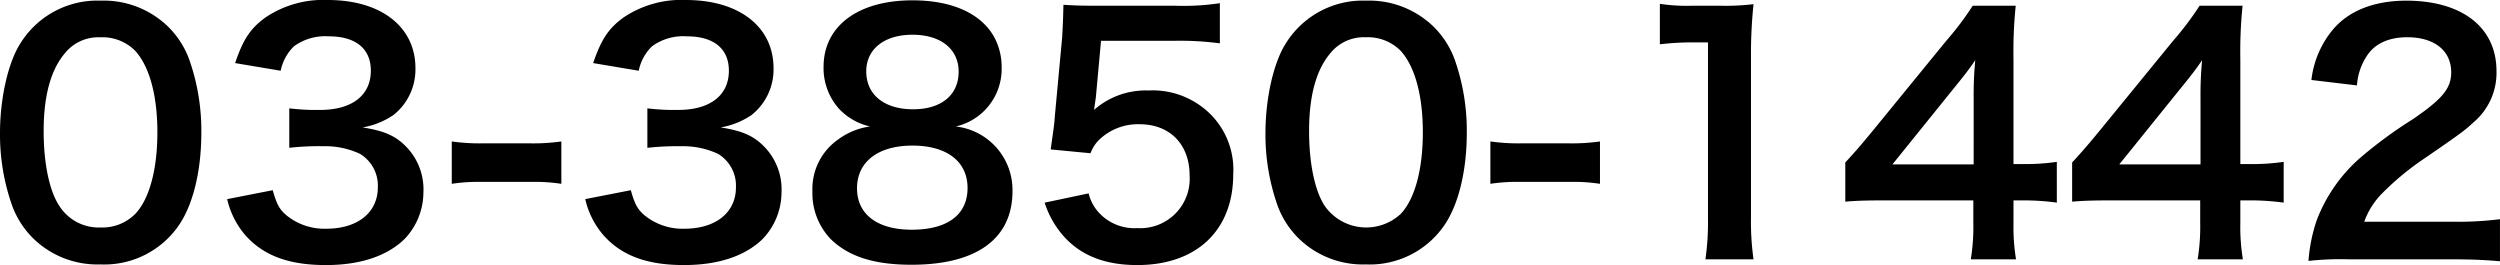
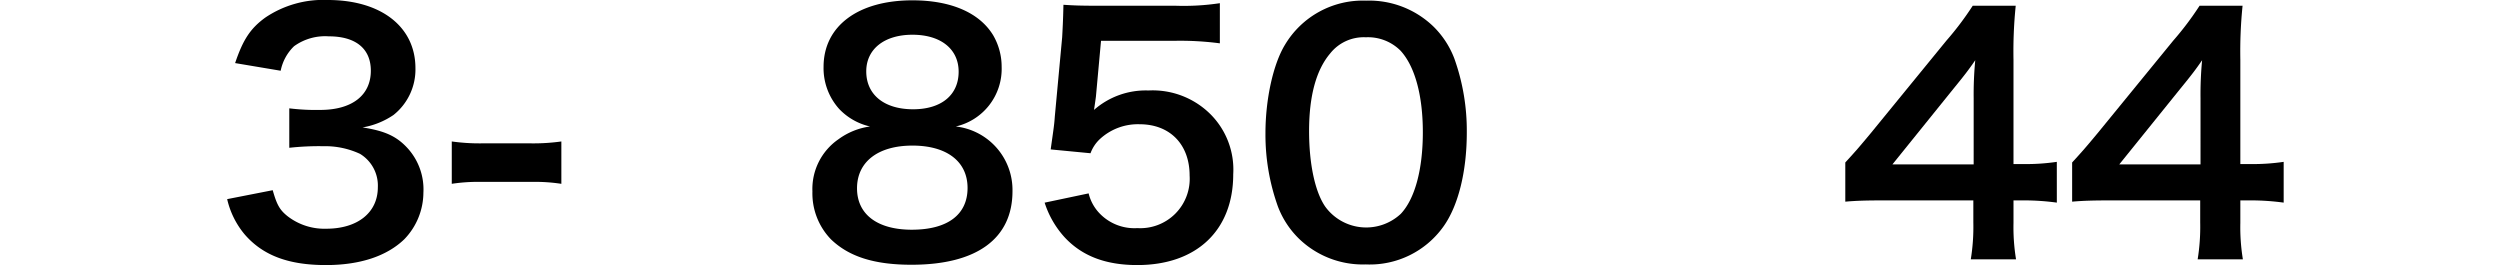
<svg xmlns="http://www.w3.org/2000/svg" width="316.117" height="33.516" viewBox="0 0 316.117 33.516">
-   <path d="M4.229,30.173A11.293,11.293,0,0,1,1.571,26.1,26.943,26.943,0,0,1,0,16.839c0-4.271.967-8.7,2.457-11.158A11.455,11.455,0,0,1,12.729.081a11.7,11.7,0,0,1,8.5,3.263,11.3,11.3,0,0,1,2.659,4.068,27.079,27.079,0,0,1,1.571,9.346c0,4.955-1.088,9.305-2.981,11.924a11.435,11.435,0,0,1-9.789,4.754A11.609,11.609,0,0,1,4.229,30.173Zm12.851-3.1c1.813-1.892,2.82-5.638,2.82-10.352,0-4.673-1.007-8.339-2.82-10.313a5.824,5.824,0,0,0-4.391-1.691A5.416,5.416,0,0,0,8.178,6.768c-1.773,2.095-2.659,5.4-2.659,9.789,0,4.23.765,7.734,2.054,9.588a5.9,5.9,0,0,0,5.156,2.618A5.854,5.854,0,0,0,17.08,27.07Z" />
  <path d="M34.484,24.05c.524,1.852.886,2.5,1.893,3.3a7.61,7.61,0,0,0,4.874,1.571c3.988,0,6.526-2.055,6.526-5.236a4.693,4.693,0,0,0-2.256-4.231,10.445,10.445,0,0,0-4.632-.967,34.6,34.6,0,0,0-4.31.2V13.7a27.788,27.788,0,0,0,3.907.2c4.029,0,6.405-1.853,6.405-4.955,0-2.779-1.893-4.35-5.317-4.35a6.713,6.713,0,0,0-4.391,1.249,5.917,5.917,0,0,0-1.692,3.1L29.73,7.977C30.737,5,31.664,3.586,33.558,2.216A13.08,13.08,0,0,1,41.453,0C48.18,0,52.531,3.385,52.531,8.621a7.346,7.346,0,0,1-2.78,5.922,9.924,9.924,0,0,1-3.907,1.57c2.86.444,4.35,1.129,5.76,2.7a7.738,7.738,0,0,1,1.934,5.56,8.531,8.531,0,0,1-2.417,5.881c-2.216,2.136-5.6,3.263-9.91,3.263-4.713,0-7.936-1.208-10.232-3.827a10.621,10.621,0,0,1-2.255-4.511Z" />
  <path d="M57.125,17.887a25.392,25.392,0,0,0,3.786.241h6.244a25.608,25.608,0,0,0,3.827-.241v5.357A22.148,22.148,0,0,0,67.155,23H60.911a22.2,22.2,0,0,0-3.786.242Z" />
-   <path d="M79.764,24.05c.524,1.852.886,2.5,1.893,3.3a7.611,7.611,0,0,0,4.875,1.571c3.988,0,6.526-2.055,6.526-5.236A4.7,4.7,0,0,0,90.8,19.457a10.453,10.453,0,0,0-4.633-.967,34.615,34.615,0,0,0-4.31.2V13.7a27.794,27.794,0,0,0,3.908.2c4.028,0,6.4-1.853,6.4-4.955,0-2.779-1.893-4.35-5.317-4.35a6.714,6.714,0,0,0-4.391,1.249,5.917,5.917,0,0,0-1.692,3.1l-5.76-.966C76.018,5,76.944,3.586,78.838,2.216A13.082,13.082,0,0,1,86.733,0C93.46,0,97.811,3.385,97.811,8.621a7.343,7.343,0,0,1-2.78,5.922,9.917,9.917,0,0,1-3.907,1.57c2.86.444,4.351,1.129,5.761,2.7a7.742,7.742,0,0,1,1.933,5.56A8.527,8.527,0,0,1,96.4,30.253c-2.215,2.136-5.6,3.263-9.91,3.263-4.713,0-7.935-1.208-10.231-3.827A10.621,10.621,0,0,1,74,25.178Z" />
  <path d="M106.111,13.777a7.719,7.719,0,0,1-1.974-5.317c0-5.156,4.35-8.419,11.239-8.419,4.874,0,8.459,1.57,10.191,4.391a7.922,7.922,0,0,1,1.088,4.028,7.473,7.473,0,0,1-5.8,7.533,8.079,8.079,0,0,1,7.171,8.177c0,6-4.512,9.306-12.77,9.306-4.673,0-7.9-1.007-10.192-3.223a8.359,8.359,0,0,1-2.336-6.042,7.635,7.635,0,0,1,3.3-6.607,8.725,8.725,0,0,1,3.989-1.611A7.727,7.727,0,0,1,106.111,13.777Zm16.234,9.991c0-3.344-2.618-5.358-6.969-5.358s-7.009,2.055-7.009,5.4c0,3.3,2.578,5.237,6.928,5.237C119.807,29.045,122.345,27.151,122.345,23.768ZM109.535,9.023c0,2.942,2.256,4.794,5.922,4.794,3.585,0,5.76-1.812,5.76-4.753,0-2.86-2.256-4.672-5.841-4.672C111.831,4.392,109.535,6.2,109.535,9.023Z" />
  <path d="M137.654,24.452a5.527,5.527,0,0,0,1.208,2.337,6.106,6.106,0,0,0,4.955,2.055,6.249,6.249,0,0,0,6.607-6.648c0-3.947-2.5-6.485-6.324-6.485a7.08,7.08,0,0,0-5,1.853,4.609,4.609,0,0,0-1.208,1.813l-5.036-.483c.4-2.861.444-3.062.524-4.19l.927-9.99c.04-.726.121-2.1.161-4.11,1.208.082,2.134.122,4.27.122h9.909a30.576,30.576,0,0,0,5.6-.323V5.479a38.6,38.6,0,0,0-5.56-.323h-9.466l-.644,7.05q-.061.483-.242,1.692a9.909,9.909,0,0,1,6.889-2.457,10.354,10.354,0,0,1,7.855,3.021,9.9,9.9,0,0,1,2.859,7.573c0,7.09-4.632,11.481-12.125,11.481-3.988,0-6.968-1.127-9.184-3.5a11.874,11.874,0,0,1-2.538-4.391Z" />
  <path d="M164.242,30.173a11.28,11.28,0,0,1-2.658-4.069,26.943,26.943,0,0,1-1.571-9.265c0-4.271.966-8.7,2.457-11.158a11.455,11.455,0,0,1,10.272-5.6,11.7,11.7,0,0,1,8.5,3.263A11.294,11.294,0,0,1,183.9,7.412a27.079,27.079,0,0,1,1.572,9.346c0,4.955-1.088,9.305-2.981,11.924a11.435,11.435,0,0,1-9.789,4.754A11.607,11.607,0,0,1,164.242,30.173Zm12.851-3.1c1.812-1.892,2.82-5.638,2.82-10.352,0-4.673-1.008-8.339-2.82-10.313A5.824,5.824,0,0,0,172.7,4.714a5.418,5.418,0,0,0-4.512,2.054c-1.772,2.095-2.659,5.4-2.659,9.789,0,4.23.766,7.734,2.055,9.588a6.408,6.408,0,0,0,9.507.925Z" />
-   <path d="M188.454,17.887a25.4,25.4,0,0,0,3.787.241h6.243a25.613,25.613,0,0,0,3.828-.241v5.357A22.16,22.16,0,0,0,198.484,23h-6.243a22.215,22.215,0,0,0-3.787.242Z" />
-   <path d="M215.646,32.791a33.406,33.406,0,0,0,.322-5.236V5.358h-1.934a35.644,35.644,0,0,0-4.149.242V.484a22.339,22.339,0,0,0,4.029.242h3.706a29.164,29.164,0,0,0,4.109-.2,60.62,60.62,0,0,0-.323,6.647V27.555a33.716,33.716,0,0,0,.323,5.236Z" />
  <path d="M260.08,25.621a30.953,30.953,0,0,0-4.029-.282H254.6V28.2a25.093,25.093,0,0,0,.322,4.592H249.2a25.667,25.667,0,0,0,.322-4.673V25.339H238.367c-2.377,0-3.666.04-5.035.161V20.545c1.369-1.49,1.813-2.014,3.222-3.706L246.1,5.156a38.34,38.34,0,0,0,3.343-4.43h5.438a56.83,56.83,0,0,0-.282,6.807V20.746h1.41a26.588,26.588,0,0,0,4.069-.281ZM249.565,12.448a45.623,45.623,0,0,1,.2-4.834c-.806,1.168-1.289,1.813-2.739,3.585l-7.735,9.588h10.272Z" />
  <path d="M288.763,25.621a30.94,30.94,0,0,0-4.029-.282h-1.45V28.2a25,25,0,0,0,.322,4.592h-5.72a25.667,25.667,0,0,0,.322-4.673V25.339H267.05c-2.377,0-3.666.04-5.035.161V20.545c1.369-1.49,1.812-2.014,3.222-3.706l9.547-11.683a38.37,38.37,0,0,0,3.344-4.43h5.438a56.622,56.622,0,0,0-.282,6.807V20.746h1.41a26.579,26.579,0,0,0,4.069-.281ZM278.249,12.448a45.635,45.635,0,0,1,.2-4.834c-.805,1.168-1.289,1.813-2.739,3.585l-7.734,9.588h10.272Z" />
-   <path d="M297.1,32.791a37.16,37.16,0,0,0-5.2.2,20.581,20.581,0,0,1,1.047-5.156,19.888,19.888,0,0,1,5.519-7.9,55.536,55.536,0,0,1,6.647-4.874c3.7-2.538,4.834-3.867,4.834-5.921,0-2.74-2.136-4.431-5.559-4.431-2.337,0-4.109.806-5.117,2.376A7.666,7.666,0,0,0,298.03,10.8l-5.76-.686a12.084,12.084,0,0,1,2.779-6.445c2.014-2.336,5.2-3.585,9.224-3.585,7.05,0,11.4,3.384,11.4,8.9a8.174,8.174,0,0,1-2.861,6.446c-1.127,1.048-1.53,1.37-6.767,4.955a35.183,35.183,0,0,0-4.793,4.028,9.72,9.72,0,0,0-2.3,3.625h11.279a42.247,42.247,0,0,0,5.882-.322v5.318c-1.893-.162-3.5-.242-6.083-.242Z" />
</svg>